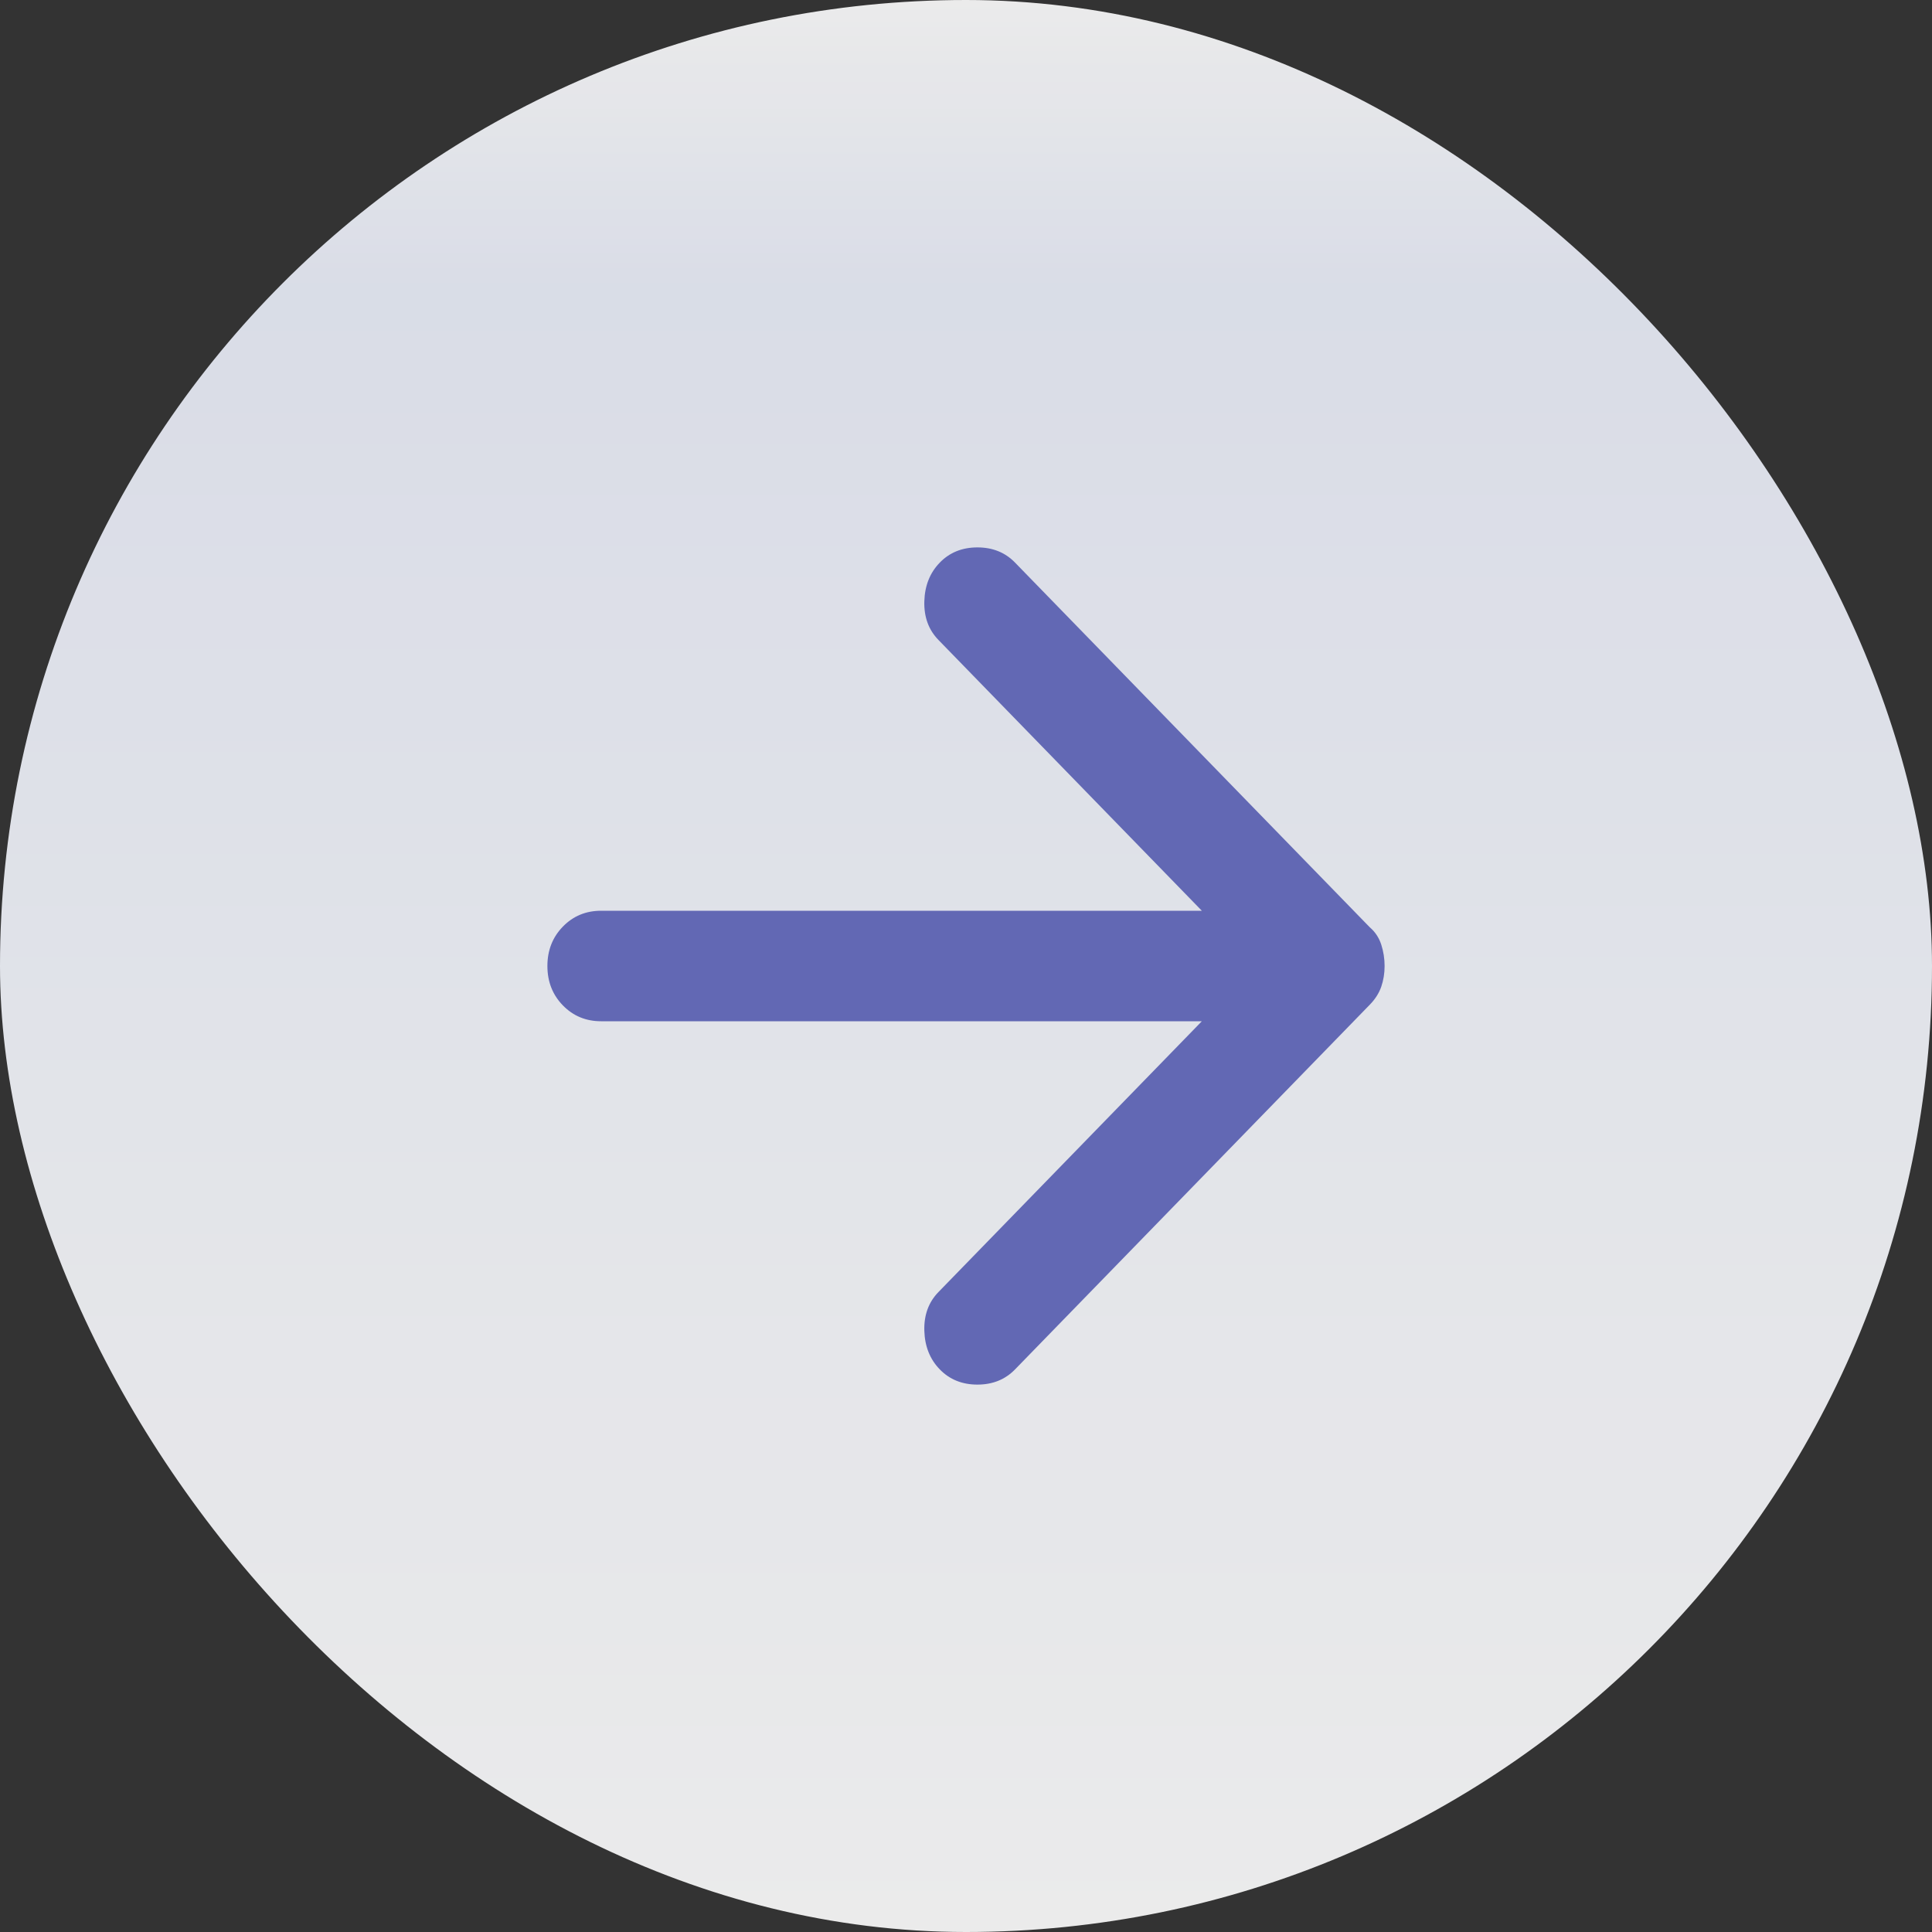
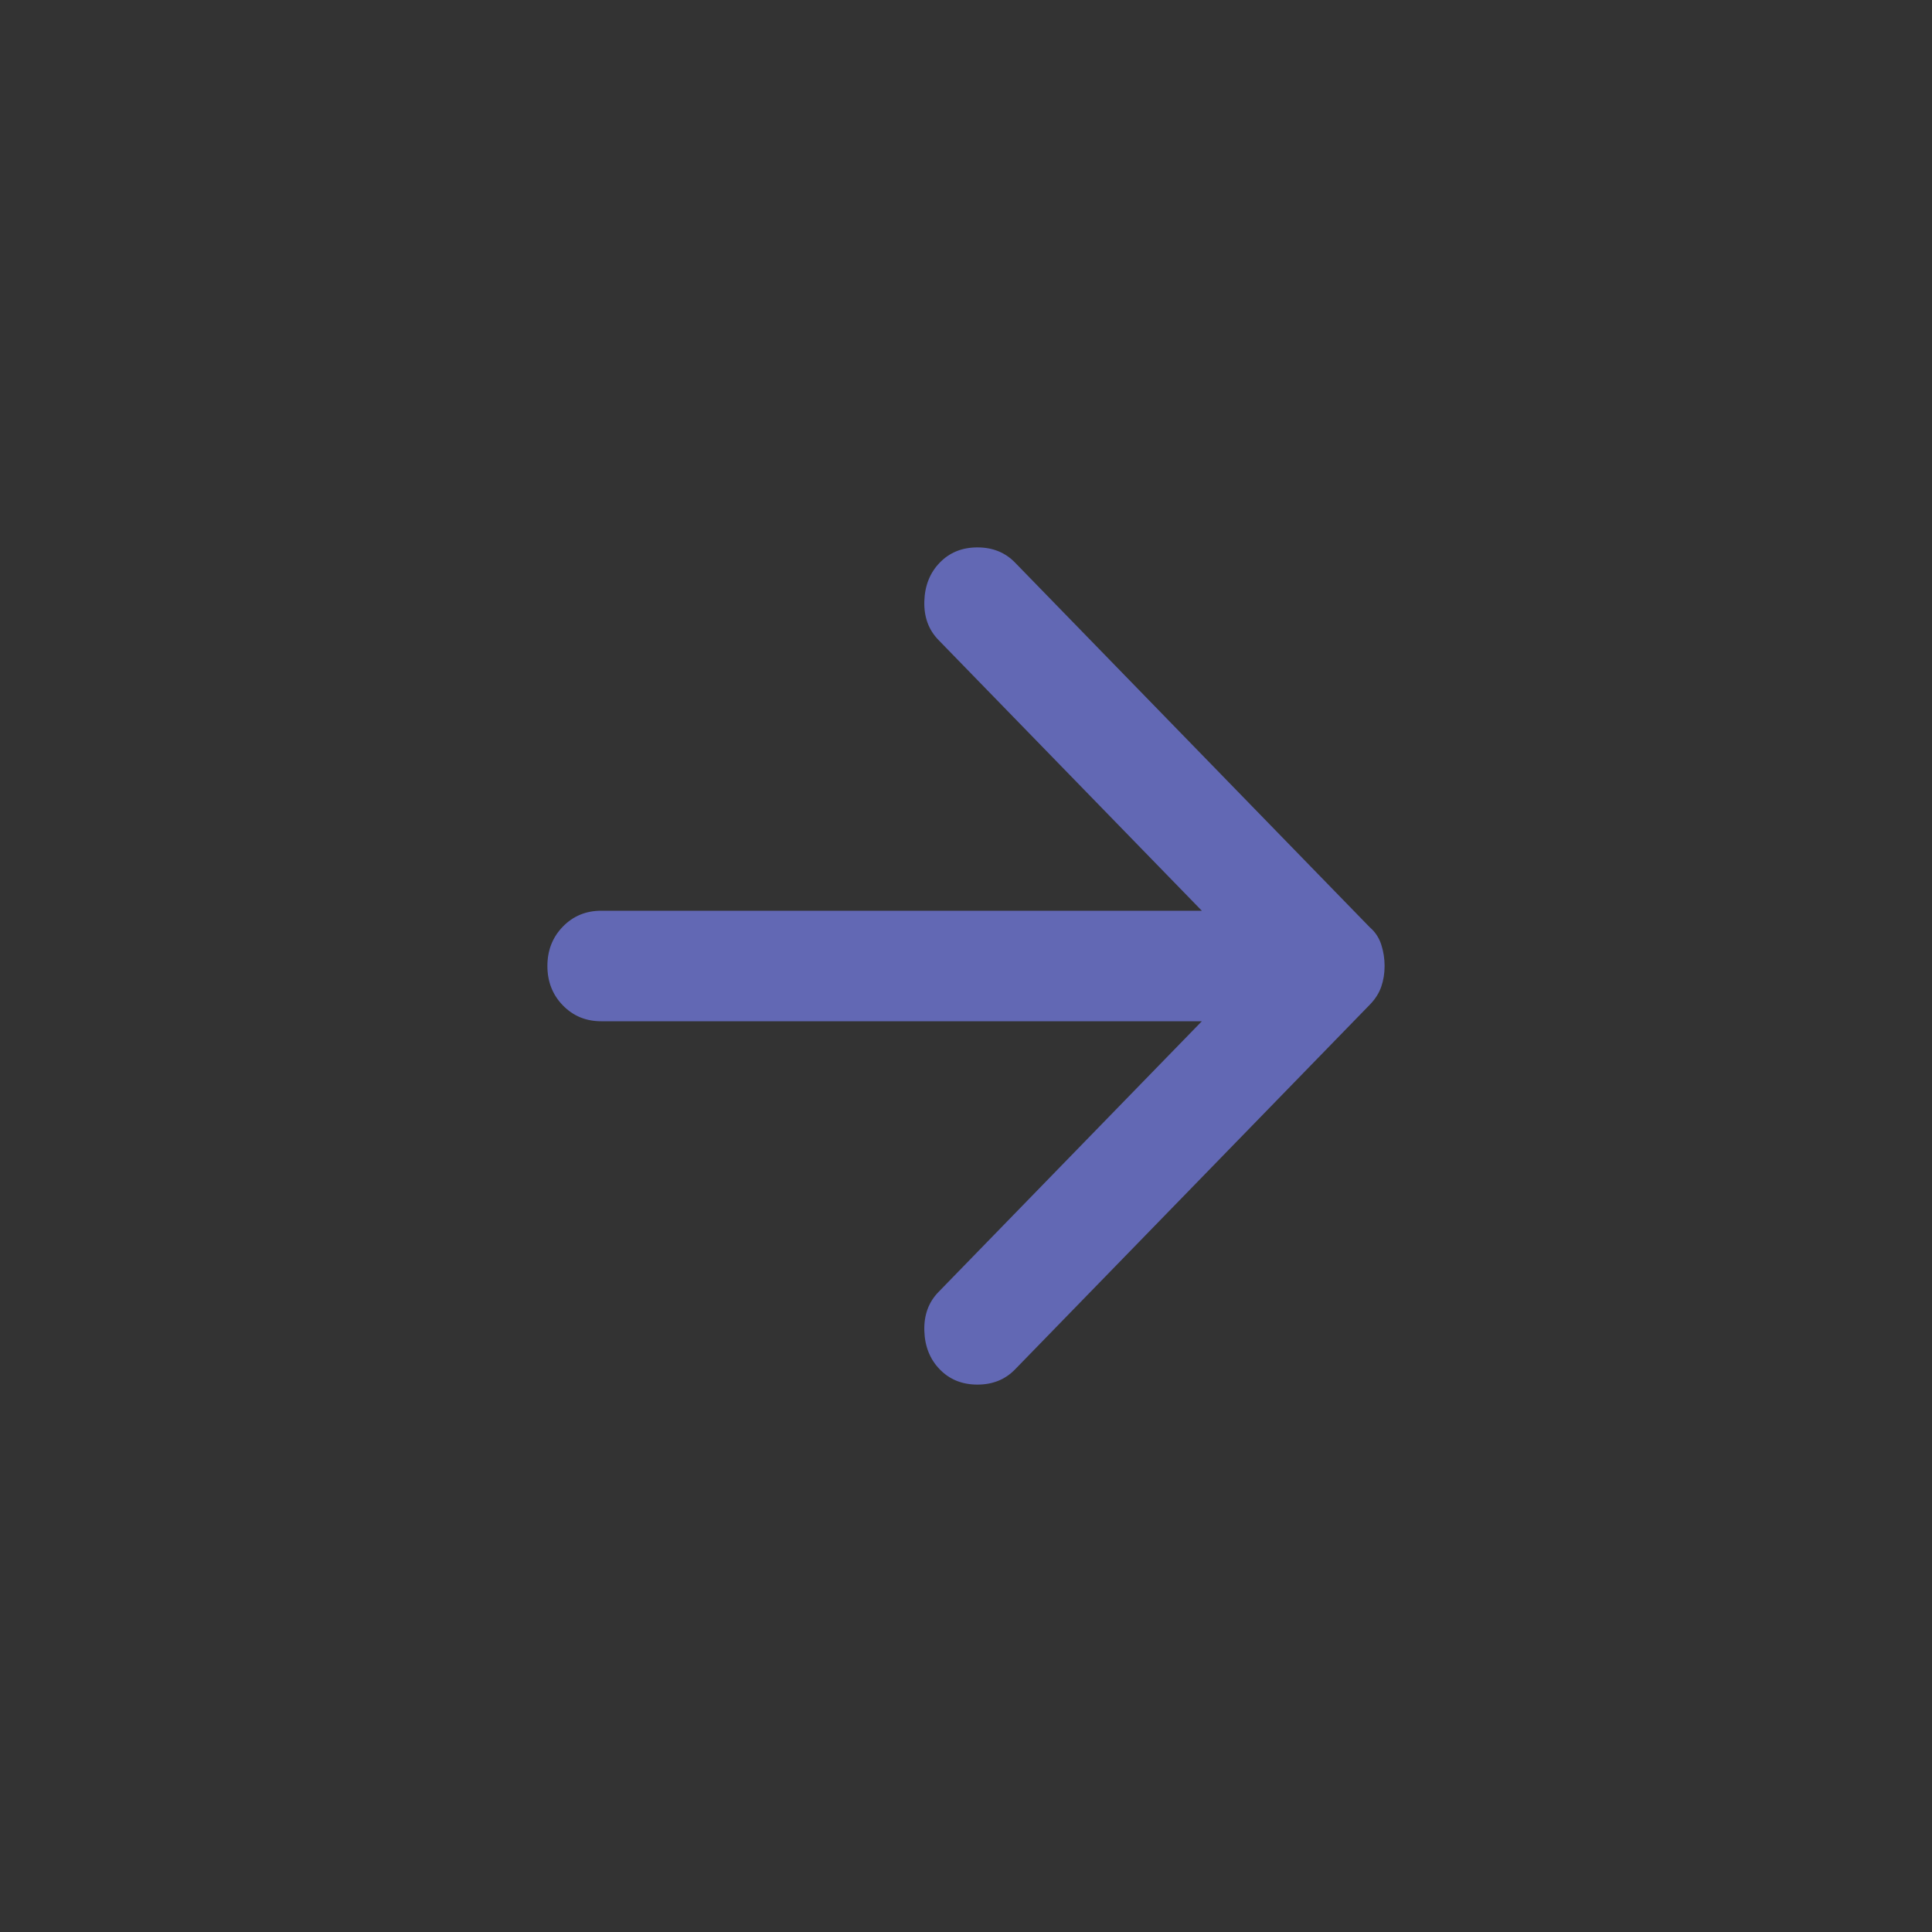
<svg xmlns="http://www.w3.org/2000/svg" width="60" height="60" viewBox="0 0 60 60" fill="none">
  <rect x="0" y="0" width="60" height="60" fill="#333333" stroke="none" />
  <g opacity="0.9">
-     <rect width="60" height="60" rx="30" fill="url(#paint0_linear_35_3108)" />
    <path d="M29.186 42.528C28.88 42.213 28.72 41.813 28.706 41.327C28.692 40.84 28.838 40.44 29.145 40.125L37.324 31.716H18.669C18.196 31.716 17.8 31.552 17.48 31.223C17.16 30.894 17 30.486 17 30C17 29.514 17.16 29.106 17.48 28.777C17.8 28.448 18.196 28.284 18.669 28.284H37.324L29.145 19.875C28.838 19.56 28.692 19.16 28.706 18.673C28.72 18.187 28.88 17.787 29.186 17.472C29.492 17.157 29.882 17 30.355 17C30.828 17 31.217 17.157 31.523 17.472L42.541 28.799C42.708 28.942 42.826 29.12 42.896 29.335C42.965 29.549 43 29.771 43 30C43 30.229 42.965 30.443 42.896 30.644C42.826 30.844 42.708 31.03 42.541 31.201L31.523 42.528C31.217 42.843 30.828 43 30.355 43C29.882 43 29.492 42.843 29.186 42.528Z" fill="#676EC2" />
  </g>
  <defs>
    <linearGradient id="paint0_linear_35_3108" x1="30" y1="0" x2="30" y2="60" gradientUnits="userSpaceOnUse">
      <stop stop-color="white" />
      <stop offset="0.15" stop-color="#EBEFFB" />
      <stop offset="1" stop-color="white" />
    </linearGradient>
  </defs>
</svg>